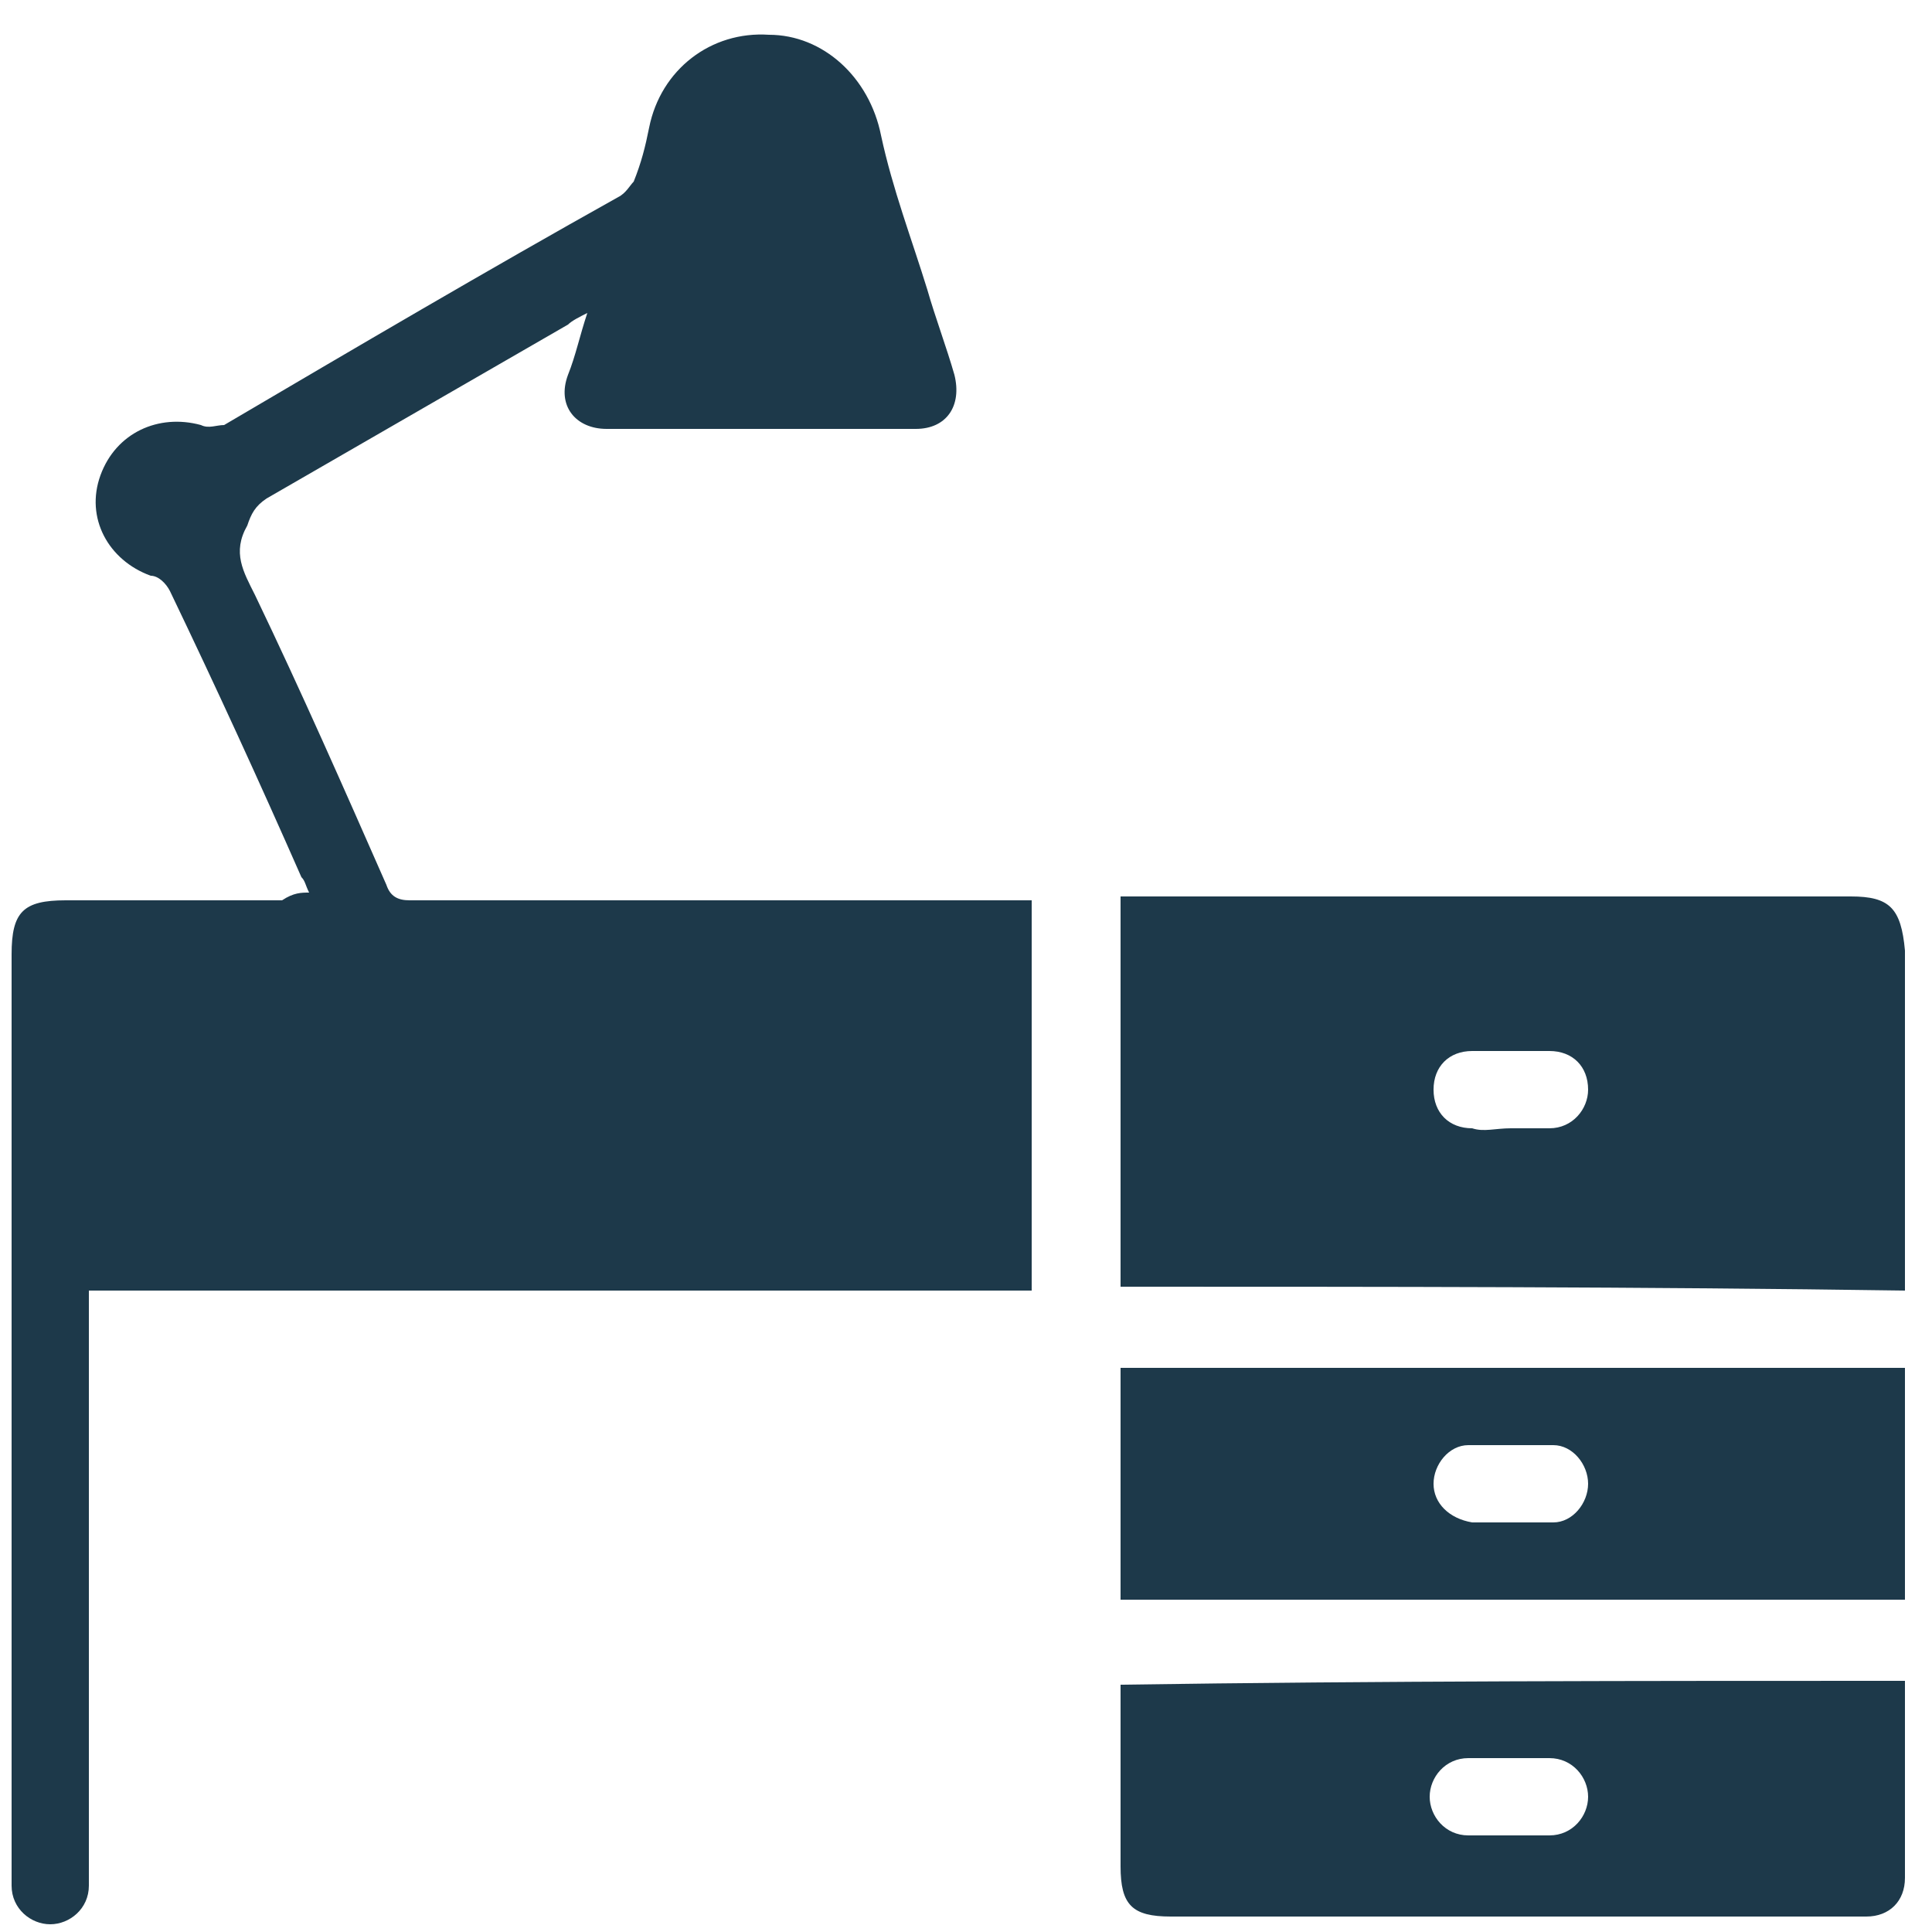
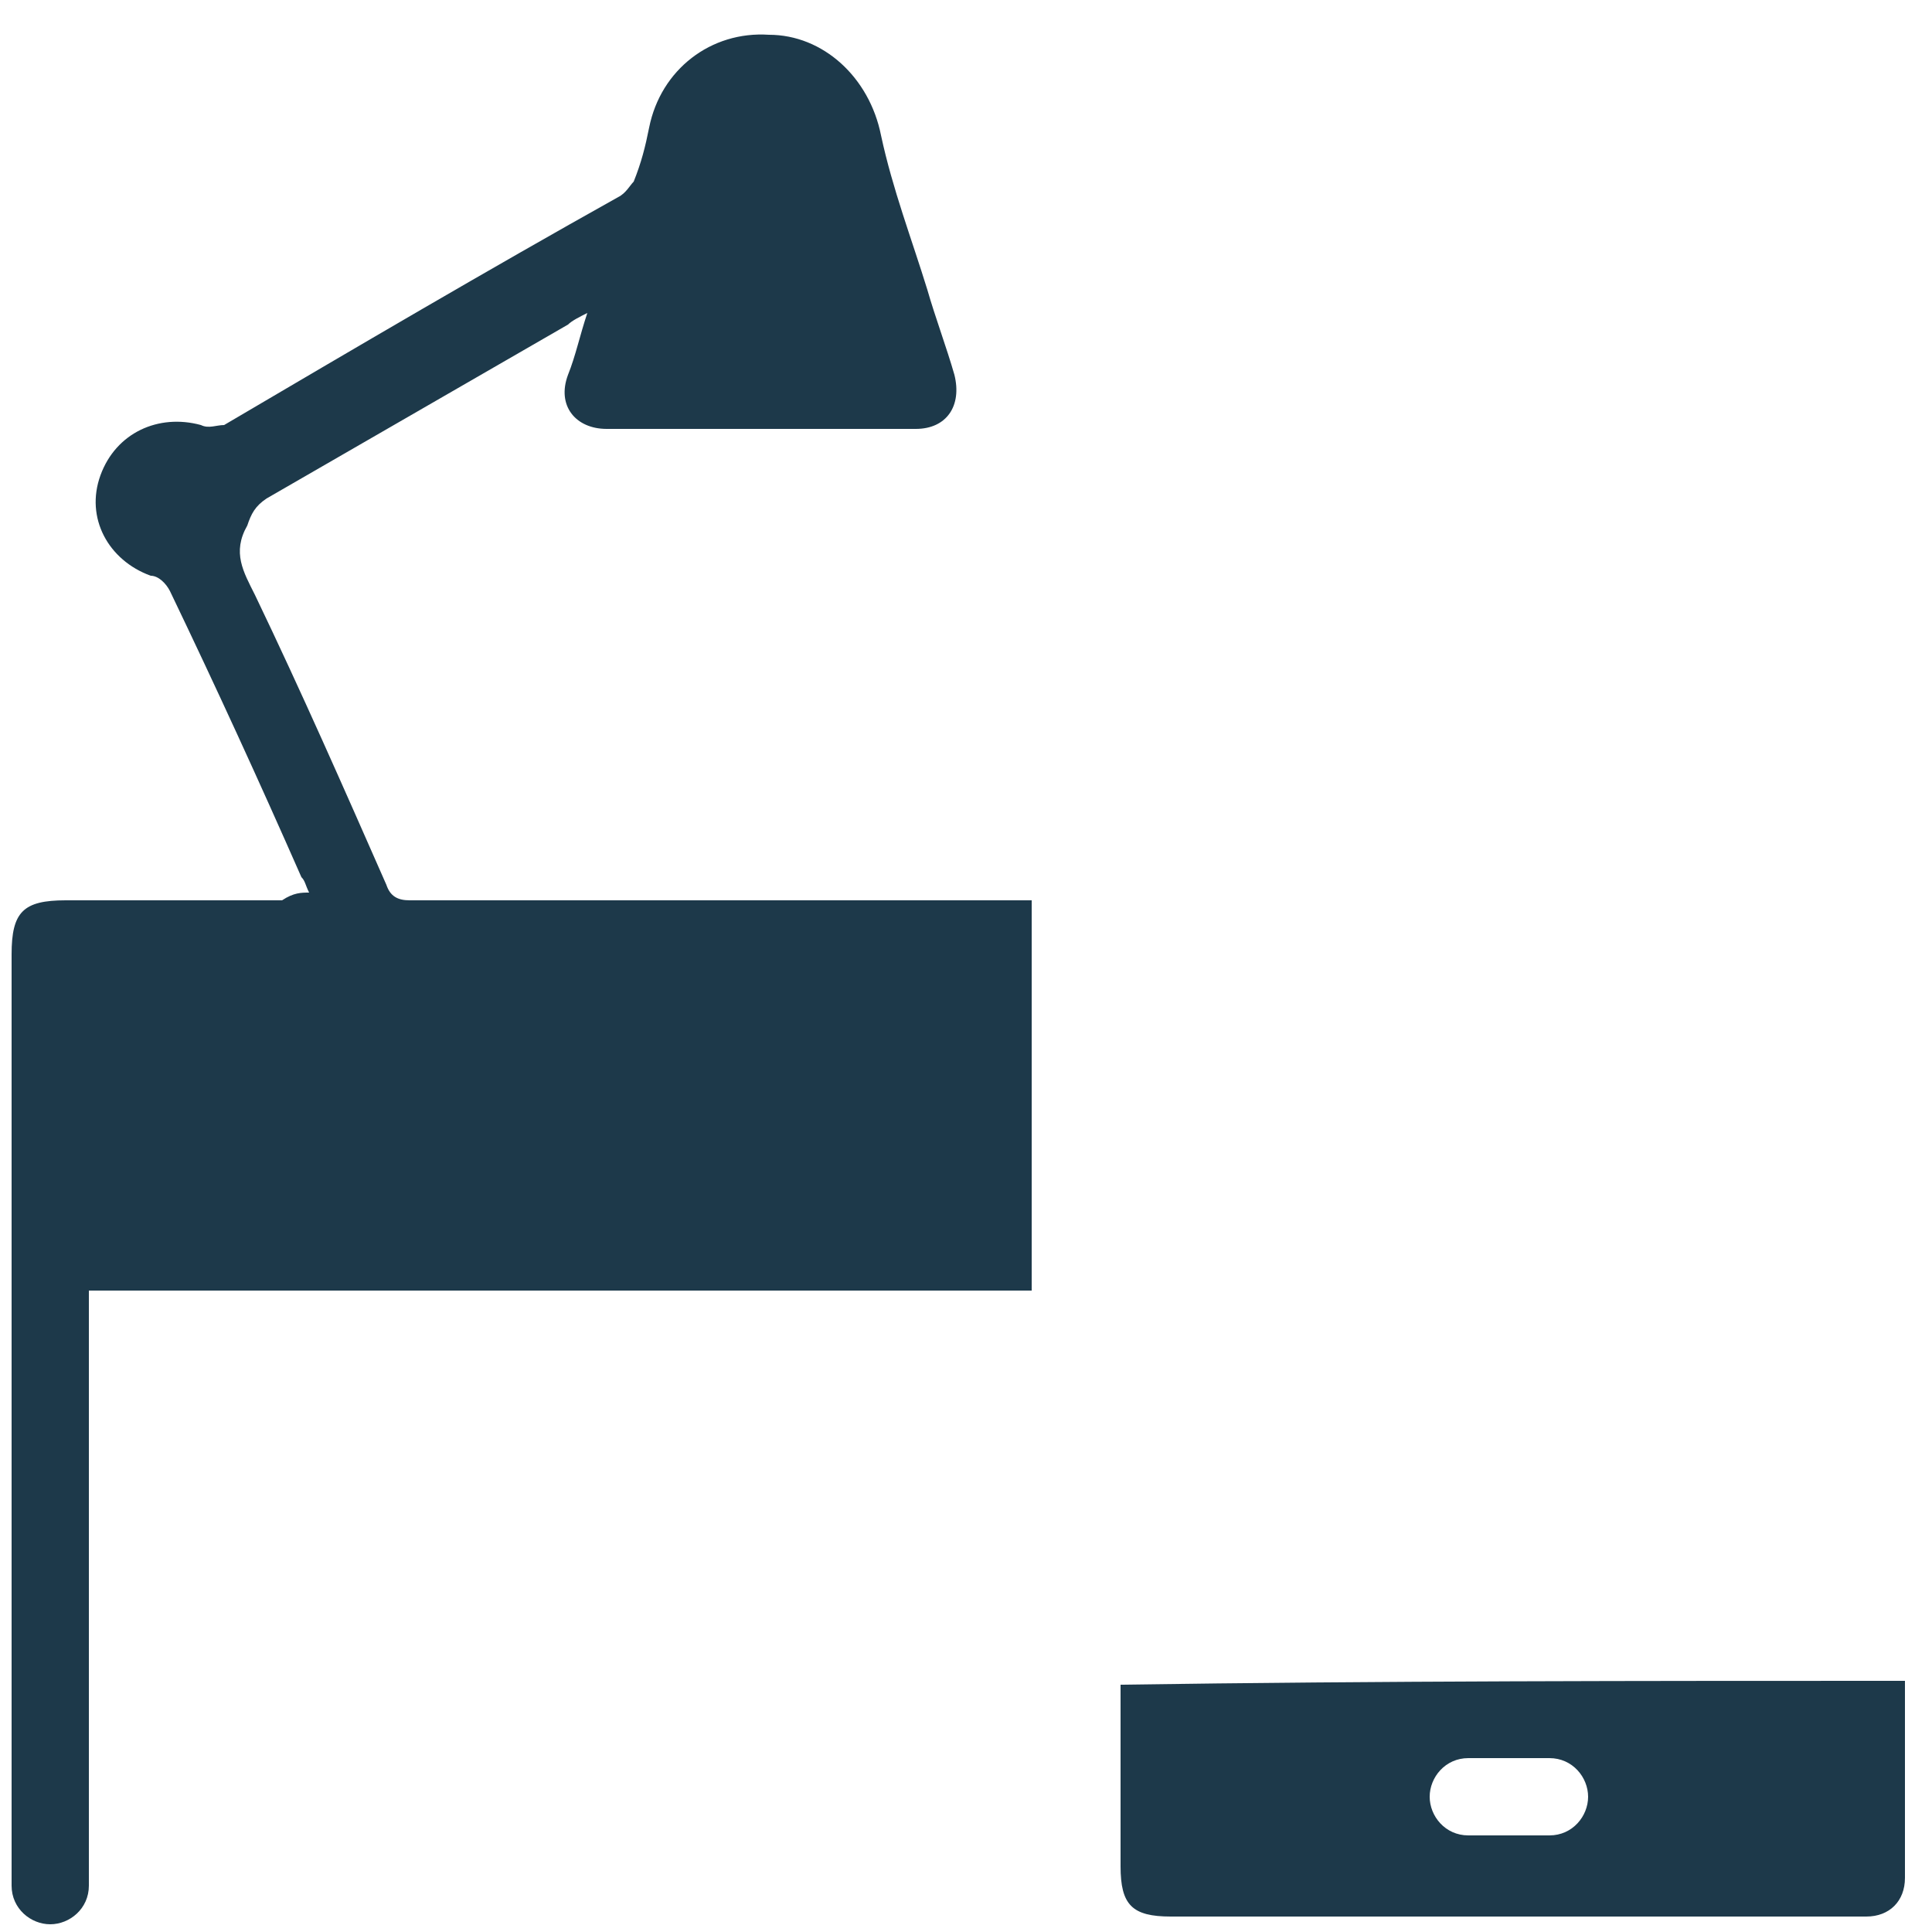
<svg xmlns="http://www.w3.org/2000/svg" id="Calque_1" x="0px" y="0px" viewBox="0 0 50 50" style="enable-background:new 0 0 50 50;" xml:space="preserve">
  <style type="text/css"> .st0{fill:#1D394A;} </style>
  <g>
    <path class="st0" d="M8,23.1c-0.1-0.2-0.1-0.3-0.2-0.4c-1.1-2.5-2.2-4.9-3.4-7.4c-0.1-0.2-0.3-0.4-0.5-0.4 c-1.1-0.4-1.7-1.5-1.3-2.6c0.4-1.1,1.5-1.6,2.6-1.3c0.2,0.1,0.4,0,0.6,0c3.4-2,6.8-4,10.2-5.9c0.2-0.1,0.3-0.3,0.4-0.4 c0.2-0.5,0.3-0.9,0.4-1.4c0.3-1.5,1.6-2.5,3.1-2.4c1.4,0,2.6,1.1,2.9,2.6c0.3,1.4,0.8,2.7,1.2,4c0.2,0.7,0.5,1.5,0.7,2.2 c0.2,0.8-0.2,1.4-1,1.4c-2.7,0-5.3,0-8,0c-0.8,0-1.3-0.6-1-1.4c0.2-0.5,0.3-1,0.5-1.6c-0.2,0.1-0.4,0.2-0.5,0.3 c-2.6,1.5-5.2,3-7.8,4.5c-0.3,0.2-0.4,0.4-0.5,0.7c-0.4,0.7-0.1,1.2,0.2,1.8c1.2,2.5,2.3,5,3.4,7.5c0.1,0.3,0.3,0.4,0.6,0.4 c5.2,0,10.4,0,15.5,0c0.2,0,0.4,0,0.6,0c0,3.4,0,6.7,0,10.1c-8.1,0-16.2,0-24.4,0c0,0.3,0,0.4,0,0.6c0,4.7,0,9.4,0,14.2 c0,0.2,0,0.4,0,0.6c0,0.6-0.5,1-1,1c-0.5,0-1-0.4-1-1c0-0.1,0-0.3,0-0.4c0-7.9,0-15.8,0-23.7c0-1.1,0.3-1.4,1.4-1.4 c1.9,0,3.8,0,5.6,0C7.6,23.1,7.8,23.1,8,23.1z" />
-     <path class="st0" d="M29,33.3c0-3.4,0-6.7,0-10.1c0.2,0,0.4,0,0.5,0c6.1,0,12.3,0,18.4,0c1,0,1.3,0.3,1.4,1.4c0,2.7,0,5.5,0,8.2 c0,0.2,0,0.3,0,0.6C42.5,33.3,35.7,33.3,29,33.3z M39.1,29.2C39.1,29.2,39.1,29.2,39.1,29.2c0.3,0,0.7,0,1,0c0.6,0,1-0.5,1-1 c0-0.6-0.4-1-1-1c-0.7,0-1.3,0-2,0c-0.6,0-1,0.4-1,1c0,0.6,0.4,1,1,1C38.4,29.3,38.7,29.2,39.1,29.2z" />
-     <path class="st0" d="M49.3,35.4c0,2,0,4,0,6c-6.8,0-13.5,0-20.3,0c0-2,0-4,0-6C35.7,35.4,42.5,35.4,49.3,35.4z M39.1,39.4 C39.1,39.4,39.1,39.4,39.1,39.4c0.4,0,0.7,0,1.1,0c0.5,0,0.9-0.5,0.9-1c0-0.5-0.4-1-0.9-1c-0.7,0-1.5,0-2.2,0c-0.5,0-0.9,0.5-0.9,1 c0,0.5,0.4,0.9,1,1C38.4,39.4,38.7,39.4,39.1,39.4z" />
    <path class="st0" d="M49.3,43.5c0,1.7,0,3.4,0,5.1c0,0.6-0.4,1-1,1c-0.4,0-0.9,0-1.3,0c-5.6,0-11.1,0-16.7,0c-1,0-1.3-0.3-1.3-1.3 c0-1.4,0-2.8,0-4.2c0-0.2,0-0.3,0-0.5C35.7,43.5,42.5,43.5,49.3,43.5z M39.1,45.5C39.1,45.5,39.1,45.5,39.1,45.5 c-0.4,0-0.7,0-1.1,0c-0.6,0-1,0.5-1,1c0,0.5,0.4,1,1,1c0.7,0,1.4,0,2.1,0c0.6,0,1-0.5,1-1c0-0.5-0.4-1-1-1 C39.8,45.5,39.5,45.5,39.1,45.5z" />
  </g>
</svg>